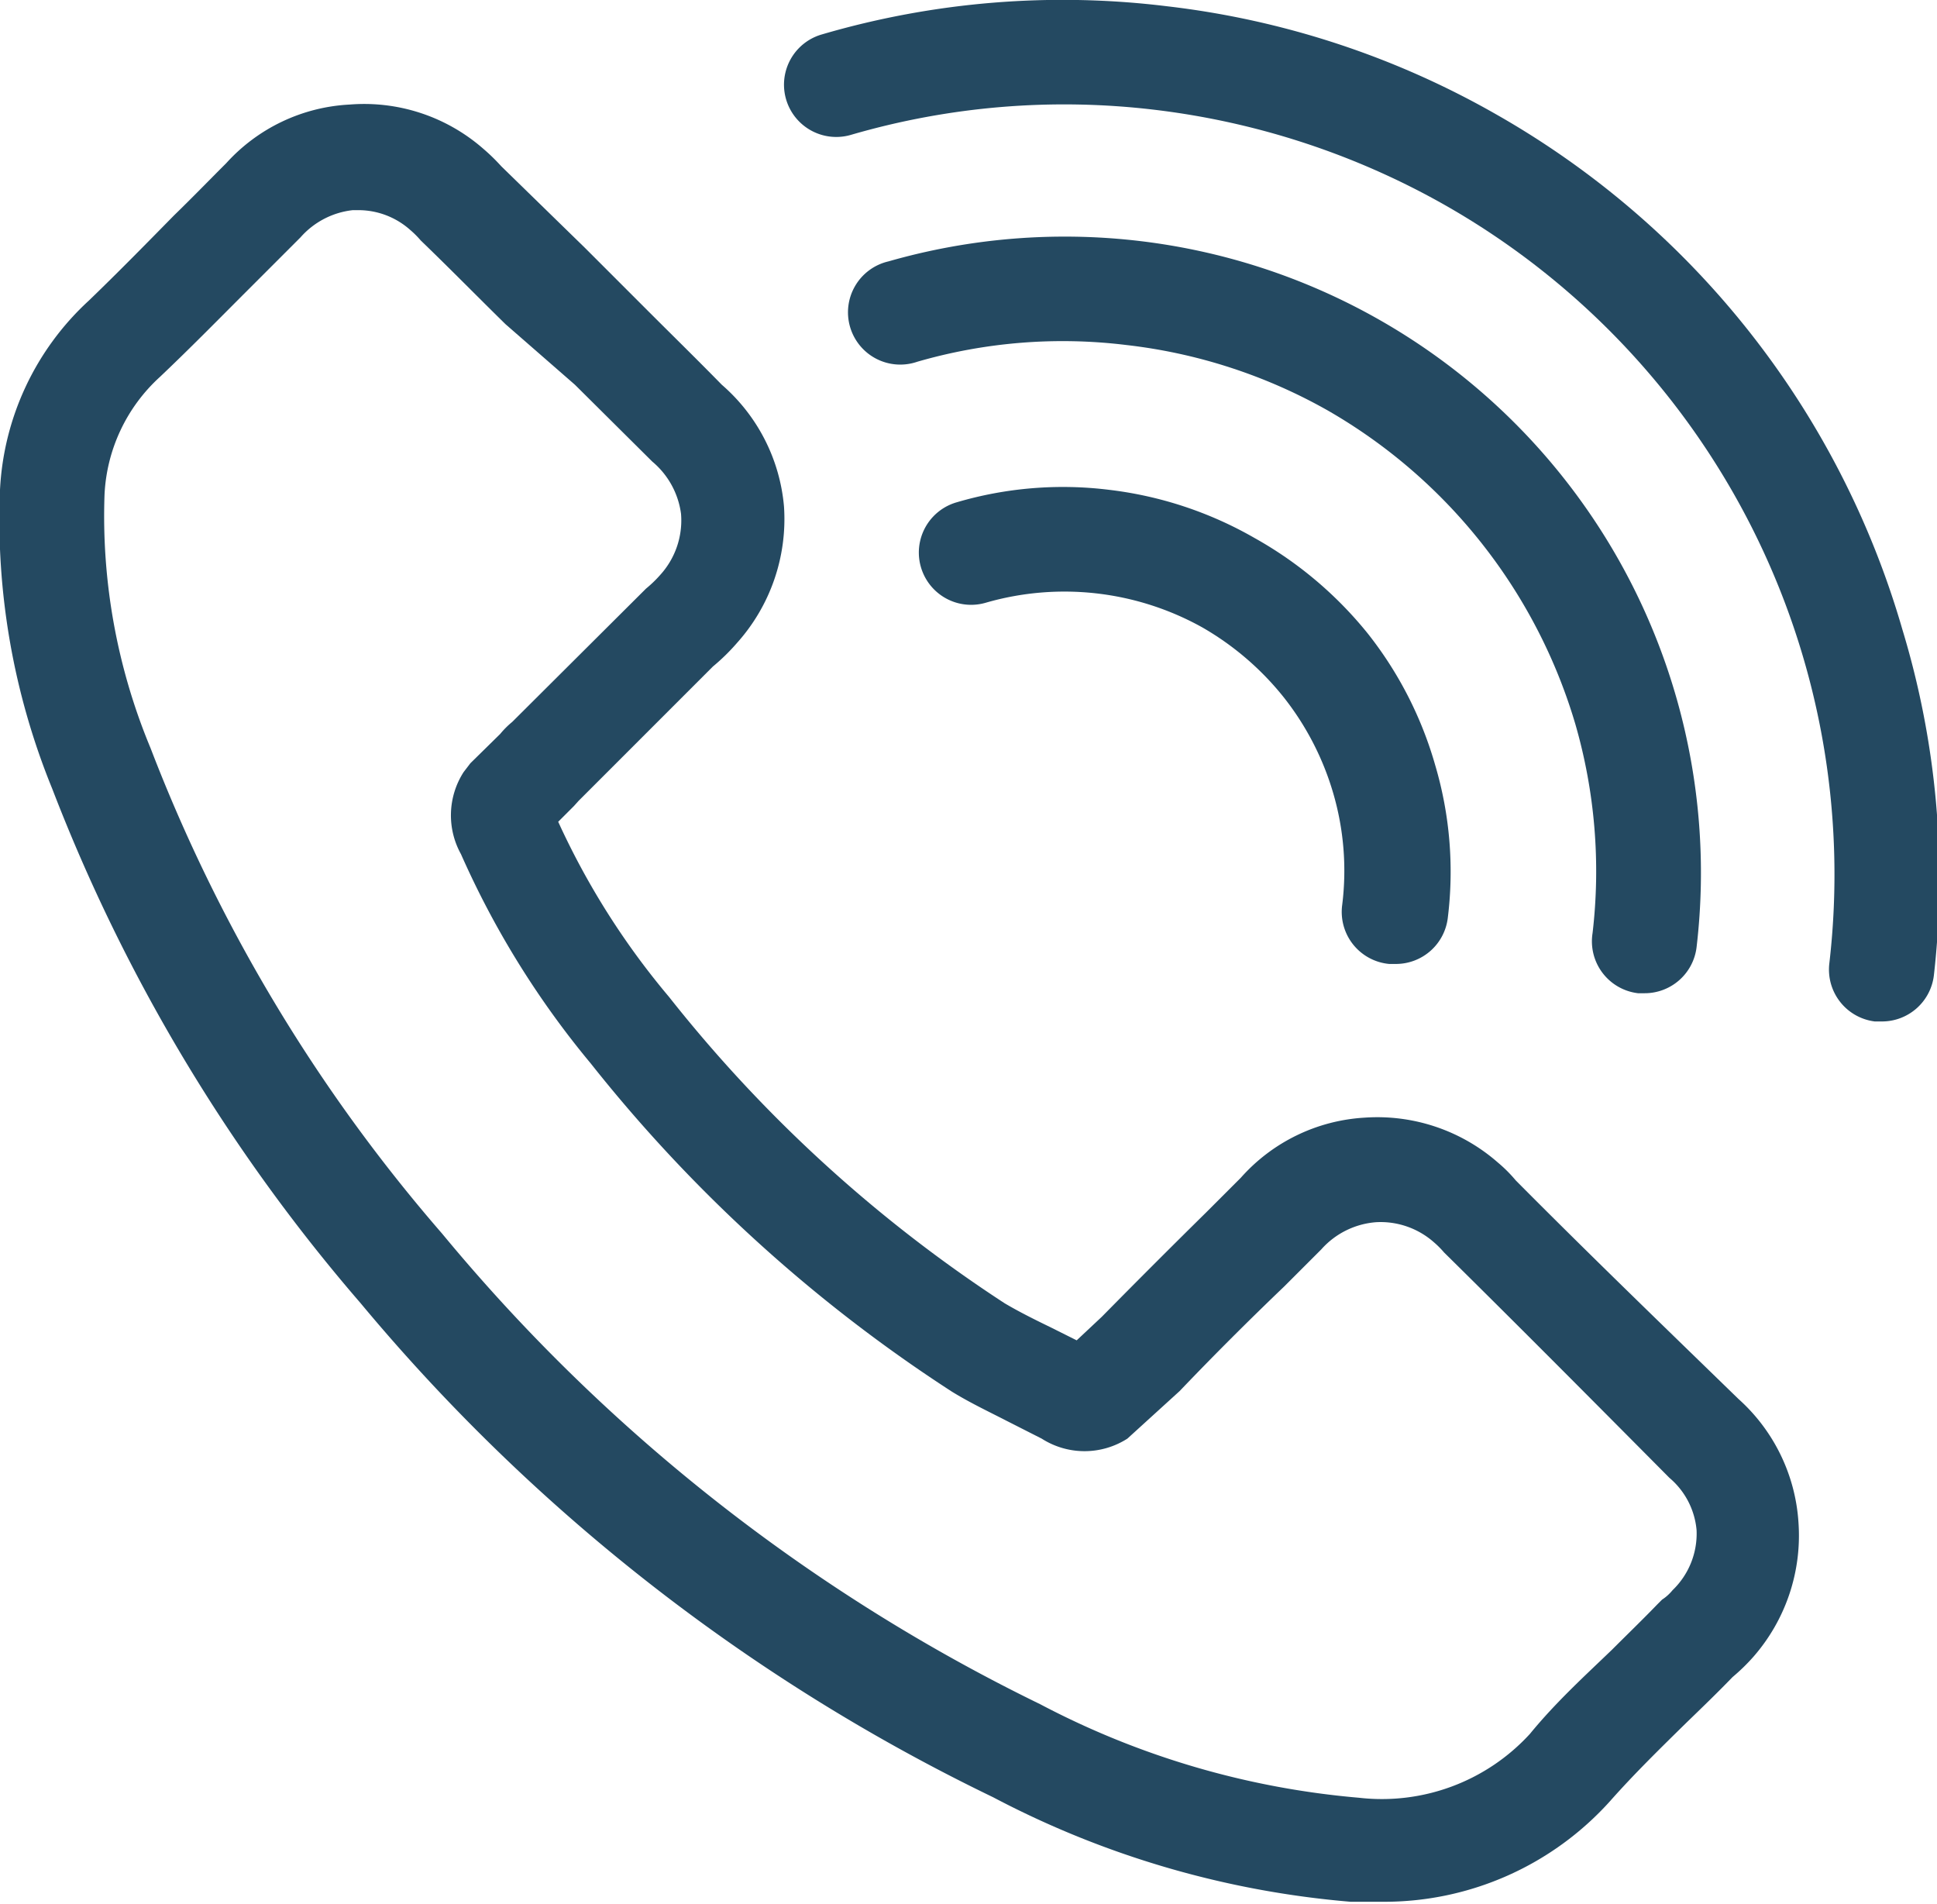
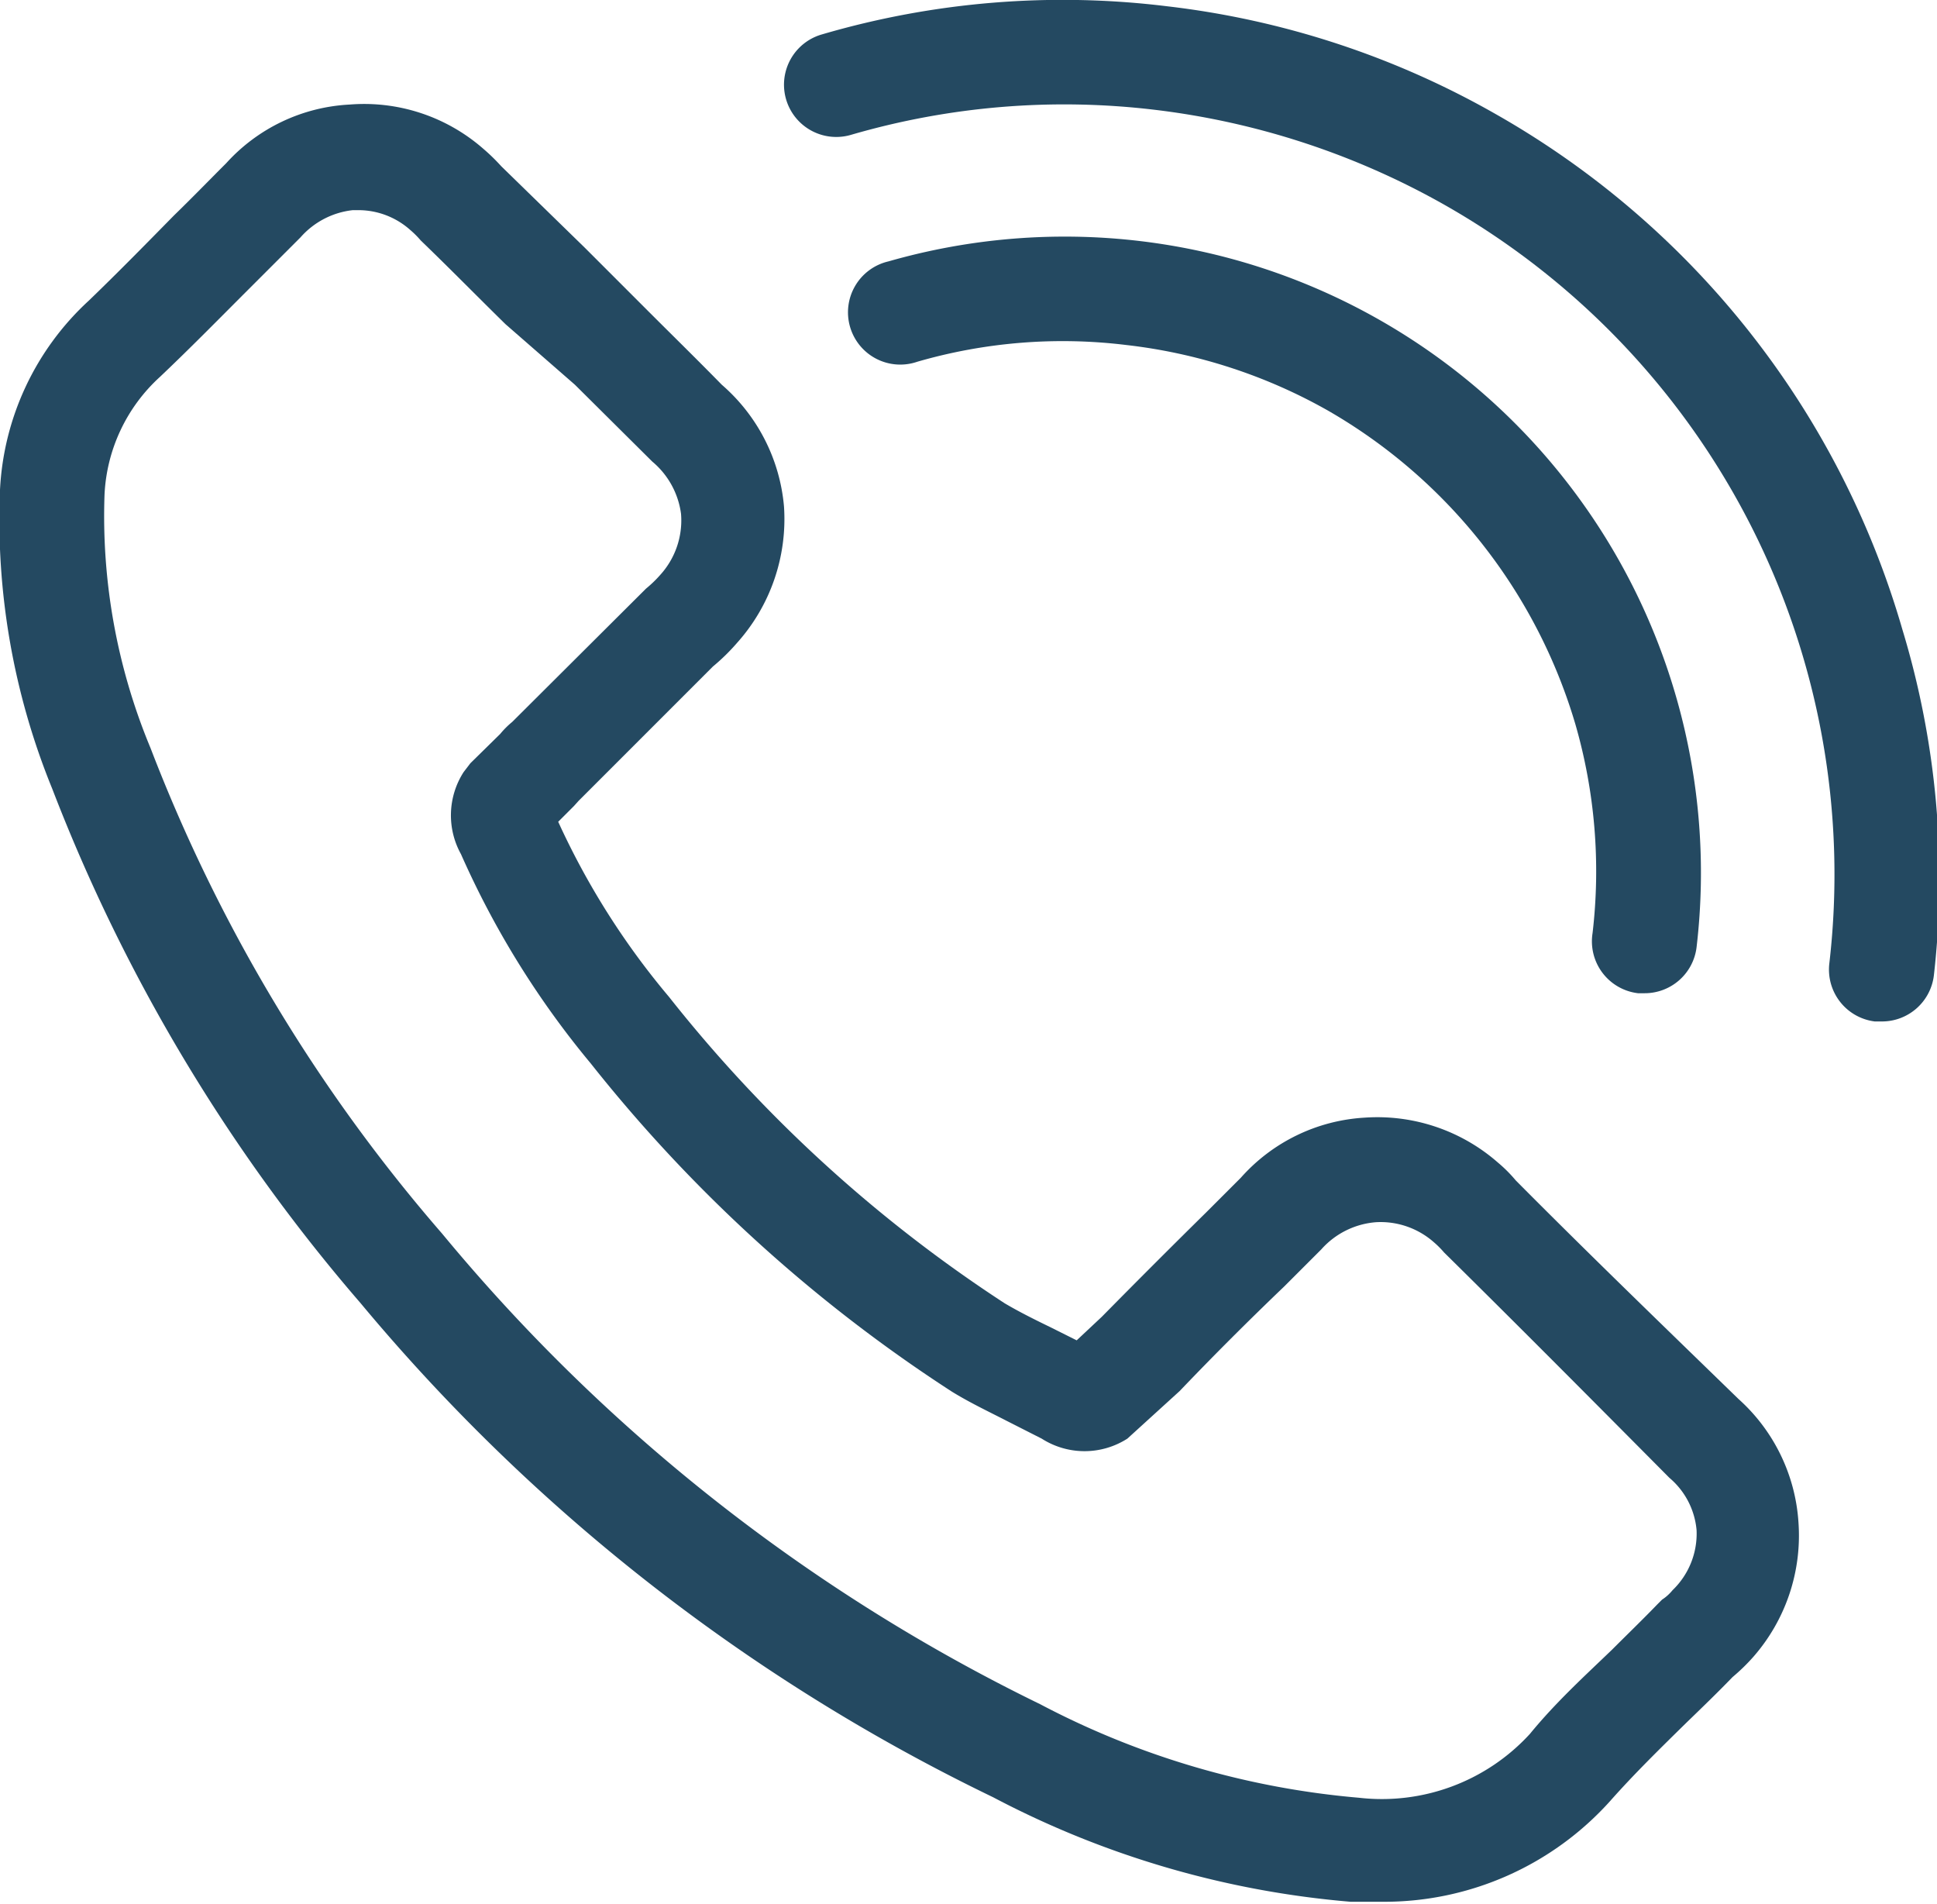
<svg xmlns="http://www.w3.org/2000/svg" viewBox="0 0 37.06 36.42">
  <defs>
    <style>.cls-1{fill:#244961;}</style>
  </defs>
  <title>Asset 3</title>
  <g id="Layer_2" data-name="Layer 2">
    <g id="Layer_1-2" data-name="Layer 1">
      <path class="cls-1" d="M29,22.58a2.73,2.73,0,0,0-.34-.34,3.5,3.5,0,0,0-2.55-.86,3.43,3.43,0,0,0-2.37,1.15l-.66.66c-.66.65-1.32,1.31-2,2l-.48.45-.5-.25c-.31-.15-.61-.3-.88-.46a26.88,26.88,0,0,1-6.42-5.86,14.6,14.6,0,0,1-2.12-3.35l.3-.3.09-.1h0l2.57-2.57a3.9,3.9,0,0,0,.46-.45A3.55,3.55,0,0,0,15,9.69a3.48,3.48,0,0,0-1.19-2.33c-.47-.48-.94-.94-1.42-1.42l-1.2-1.2L9.59,3.18a3.73,3.73,0,0,0-.35-.34A3.46,3.46,0,0,0,6.69,2,3.42,3.42,0,0,0,4.33,3.12c-.34.34-.67.68-1,1-.54.55-1.08,1.1-1.63,1.63A5.27,5.27,0,0,0,0,9.37a13.63,13.63,0,0,0,1,5.72,33.39,33.39,0,0,0,5.9,9.84A36.24,36.24,0,0,0,19,34.38a17.87,17.87,0,0,0,6.84,2c.22,0,.44,0,.65,0a5.81,5.81,0,0,0,4.31-1.92c.46-.52.95-1,1.47-1.51.3-.29.59-.57.88-.87a3.66,3.66,0,0,0,.4-.39,3.52,3.52,0,0,0,.86-2.56,3.47,3.47,0,0,0-1.15-2.37C31.83,25.37,30.41,24,29,22.58Zm3,7.84a.86.86,0,0,1-.2.18l-.09.09c-.28.29-.58.58-.87.87-.53.51-1.07,1-1.57,1.61A3.84,3.84,0,0,1,26,34.39,16,16,0,0,1,19.9,32.6a34.35,34.35,0,0,1-11.44-9,31.25,31.25,0,0,1-5.58-9.29A11.54,11.54,0,0,1,2,9.46,3.25,3.25,0,0,1,3.06,7.21c.57-.54,1.13-1.11,1.69-1.67l1-1a1.56,1.56,0,0,1,1-.52h.1a1.49,1.49,0,0,1,1,.38,1.79,1.79,0,0,1,.2.2c.55.53,1.08,1.07,1.62,1.6L11,7.36l1.48,1.47a1.57,1.57,0,0,1,.55,1A1.55,1.55,0,0,1,12.63,11a2.33,2.33,0,0,1-.27.26L9.8,13.81a1.67,1.67,0,0,0-.23.23L9,14.6l-.13.17a1.53,1.53,0,0,0-.05,1.57,17,17,0,0,0,2.48,4,28.75,28.75,0,0,0,6.91,6.28c.34.21.7.38,1.05.56l.67.34a1.52,1.52,0,0,0,1.64,0l1-.91c.64-.67,1.3-1.33,2-2l.71-.71a1.56,1.56,0,0,1,1.05-.52,1.54,1.54,0,0,1,1.1.38,1.79,1.79,0,0,1,.2.2c1.43,1.41,2.85,2.84,4.31,4.31a1.48,1.48,0,0,1,.52,1A1.5,1.5,0,0,1,32,30.42Z" />
      <path class="cls-1" d="M36.4,12.05a16.65,16.65,0,0,0-7.77-9.86A16.55,16.55,0,0,0,22.33.12a16.38,16.38,0,0,0-6.61.54,1,1,0,1,0,.56,1.92,14.58,14.58,0,0,1,5.81-.48,14.82,14.82,0,0,1,5.55,1.82A14.73,14.73,0,0,1,35,18.43a1,1,0,0,0,.87,1.11H36a1,1,0,0,0,1-.88A16.38,16.38,0,0,0,36.4,12.05Z" />
      <path class="cls-1" d="M31.34,19h.12a1,1,0,0,0,1-.88A12.17,12.17,0,0,0,21.8,4.61,12.23,12.23,0,0,0,17,5a1,1,0,1,0,.55,1.92,10,10,0,0,1,4-.32A10.16,10.16,0,0,1,25.4,7.85a10.28,10.28,0,0,1,4.74,6,10.14,10.14,0,0,1,.33,4A1,1,0,0,0,31.34,19Z" />
-       <path class="cls-1" d="M26.58,18.44h.12a1,1,0,0,0,1-.88,7.18,7.18,0,0,0-.24-2.92,7.27,7.27,0,0,0-1.29-2.52A7.44,7.44,0,0,0,24,10.29a7.31,7.31,0,0,0-2.78-.92,7.19,7.19,0,0,0-2.92.24,1,1,0,1,0,.56,1.92A5.42,5.42,0,0,1,23,12a5.49,5.49,0,0,1,1.57,1.35,5.4,5.4,0,0,1,.94,1.83,5.28,5.28,0,0,1,.17,2.13A1,1,0,0,0,26.58,18.44Z" />
    </g>
  </g>
</svg>